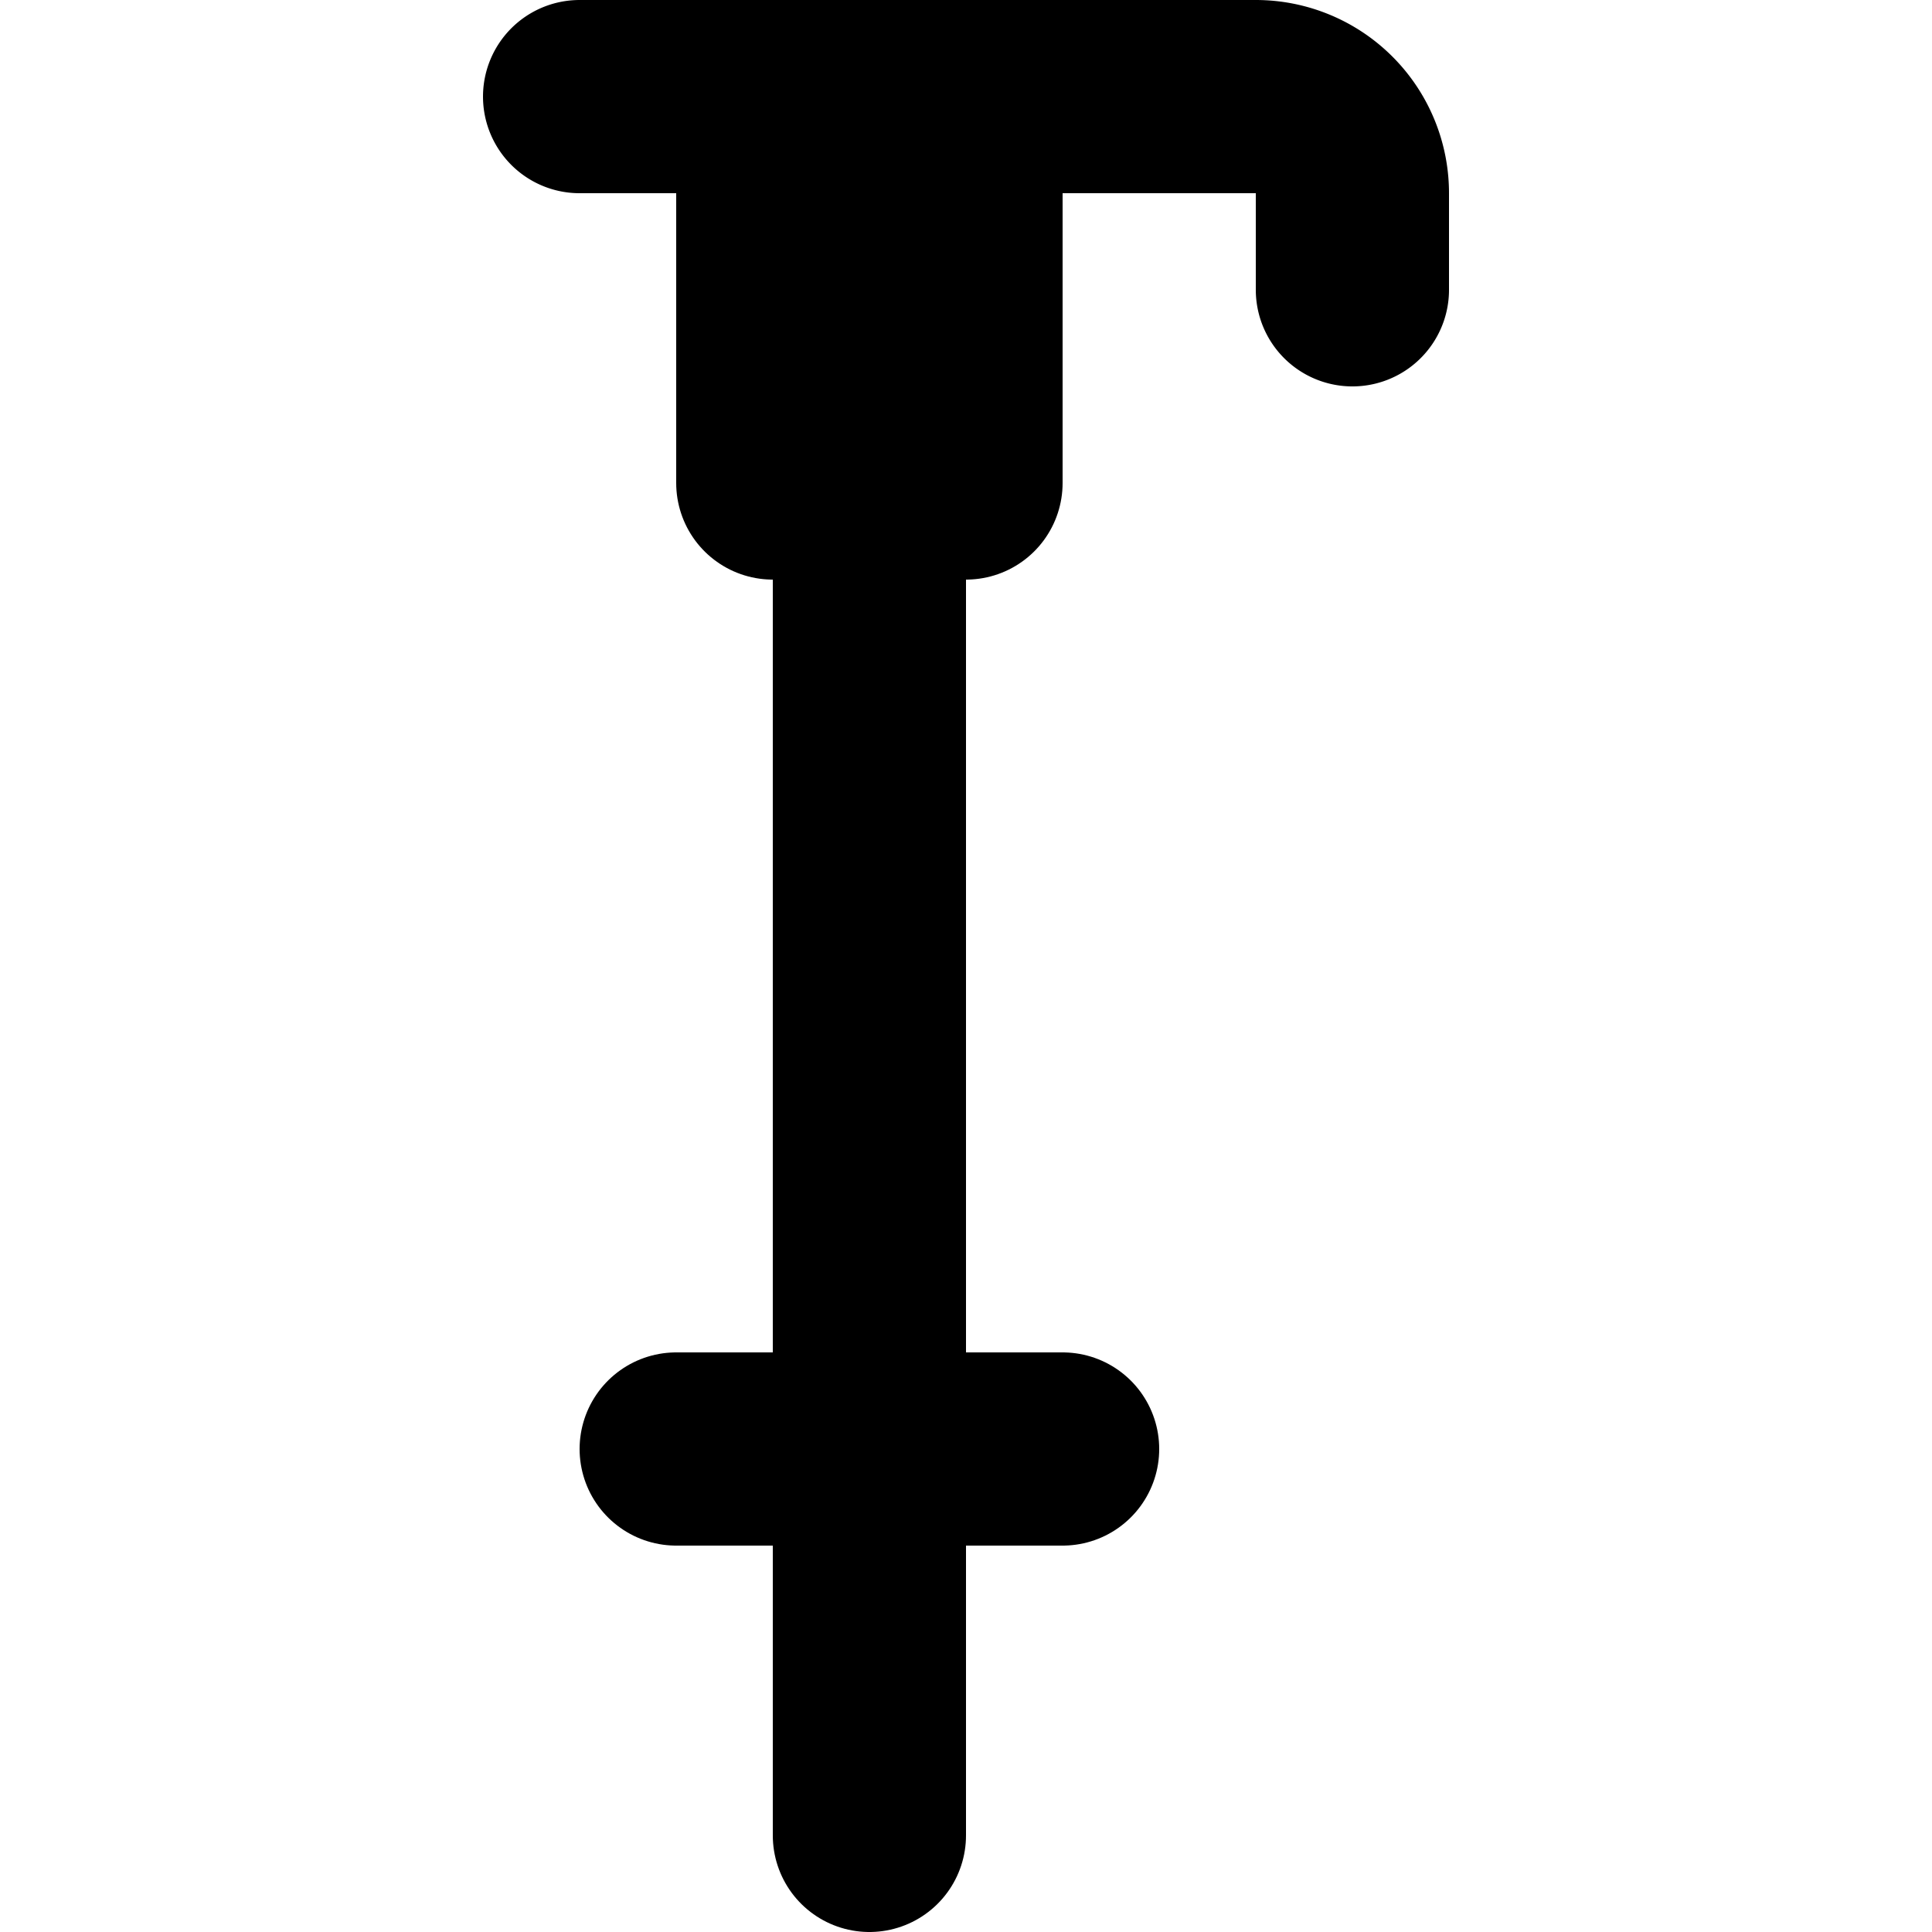
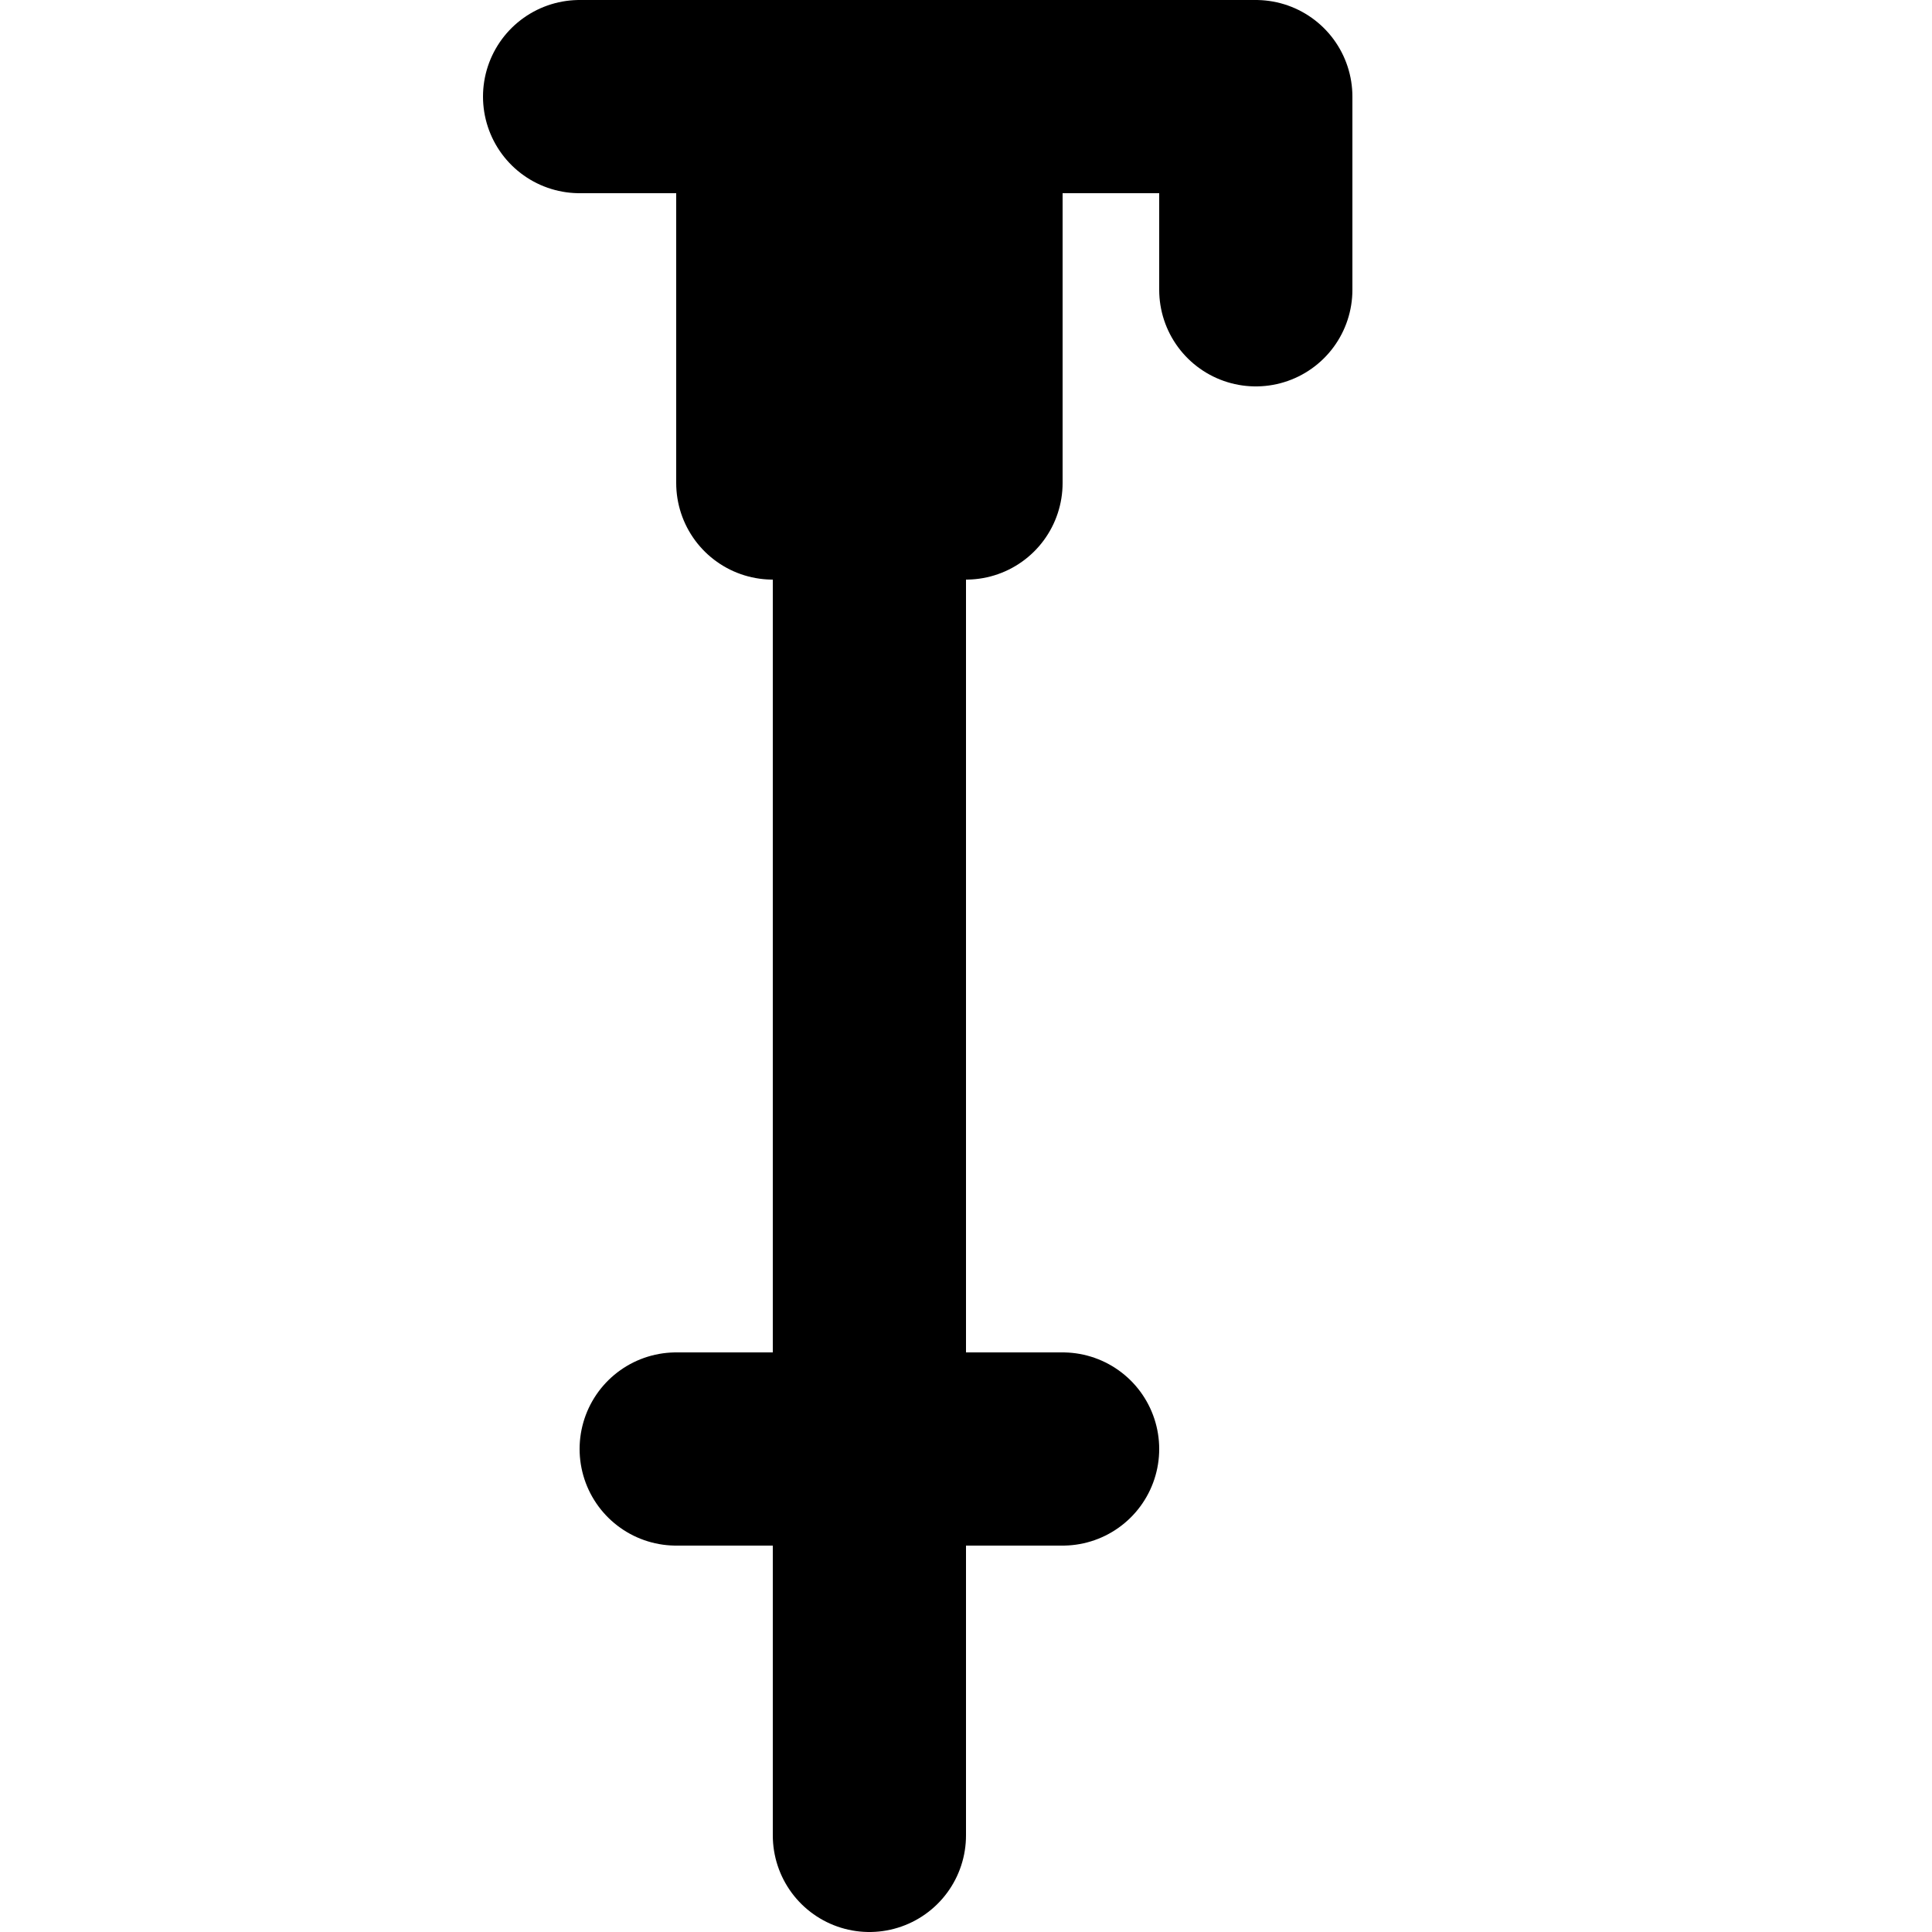
<svg xmlns="http://www.w3.org/2000/svg" width="800px" height="800px" viewBox="-5 0 20 20">
  <g id="trekking-pole" transform="translate(-7 -2)">
-     <rect id="secondary" fill="#2ca9bc" width="2" height="4" transform="translate(10 3)" />
-     <path id="primary" d="M8,3h7a1,1,0,0,1,1,1V5" fill="none" stroke="#000000" stroke-linecap="round" stroke-linejoin="round" stroke-width="2" />
+     <path id="primary" d="M8,3h7V5" fill="none" stroke="#000000" stroke-linecap="round" stroke-linejoin="round" stroke-width="2" />
    <path id="primary-2" data-name="primary" d="M11,7V21m2-4H9M12,3H10V7h2Z" fill="none" stroke="#000000" stroke-linecap="round" stroke-linejoin="round" stroke-width="2" />
  </g>
</svg>